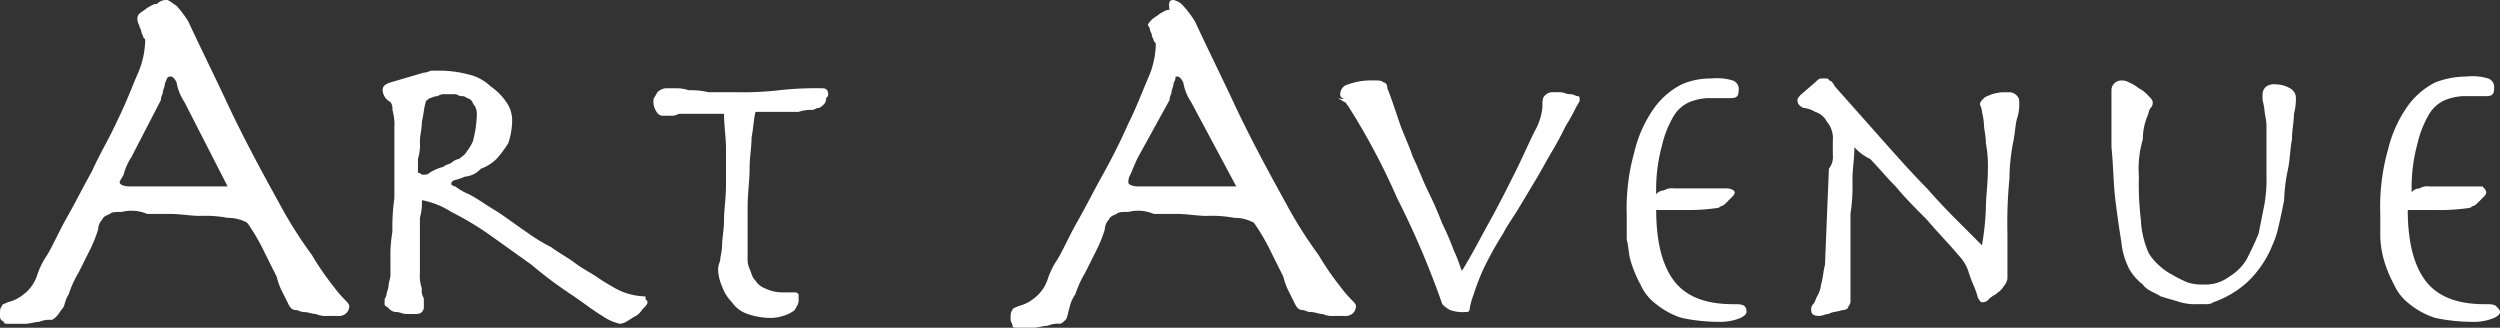
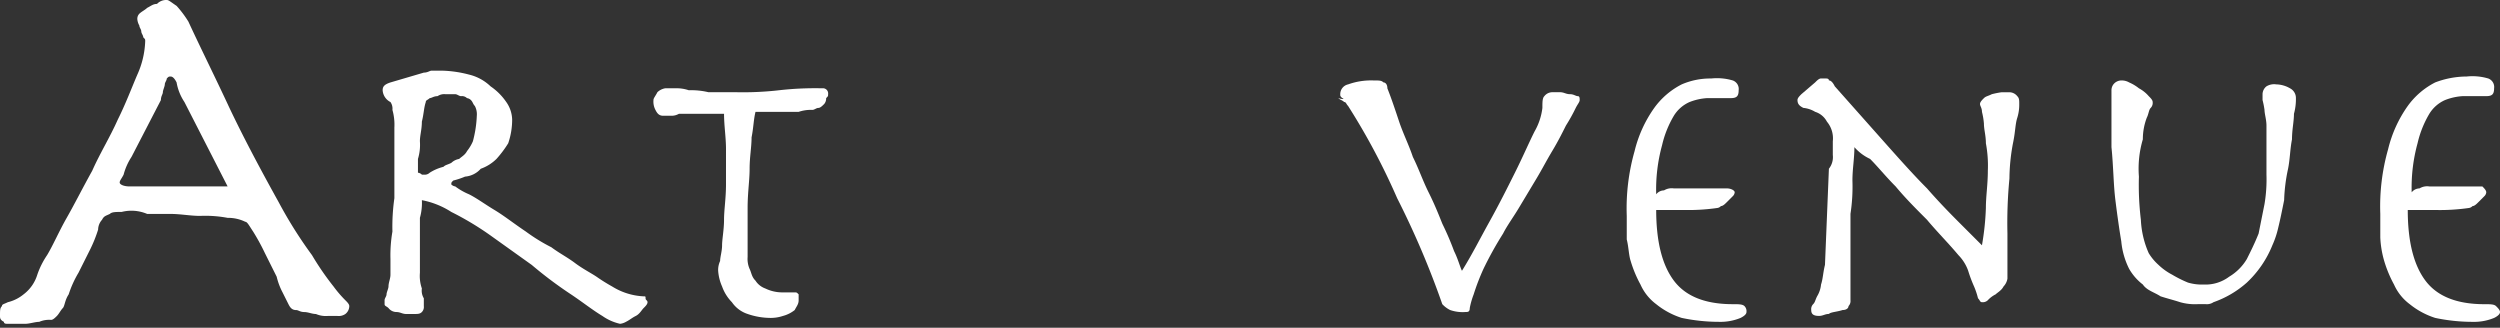
<svg xmlns="http://www.w3.org/2000/svg" id="グループ_55" data-name="グループ 55" width="231.002" height="30.28" viewBox="0 0 231.002 30.28">
  <rect x="0" y="0" width="231.002" height="30.28" fill="#333333" stroke="none" />
  <path id="パス_67" data-name="パス 67" d="M11.242,19.583c-.544,0-.907,0-1.088.181-.363.181-.544.181-.725.544a1.385,1.385,0,0,0-.363.907,12.5,12.5,0,0,1-.725,1.813L7.253,25.2A9.717,9.717,0,0,0,6.346,27.2c-.363.544-.363,1.088-.544,1.269s-.363.544-.544.725-.363.363-.544.363a2.3,2.3,0,0,0-1.088.181c-.363,0-.907.181-1.269.181H.725c-.181,0-.363,0-.363-.181C0,29.555,0,29.374,0,29.193c0-.544,0-.725.181-.907,0-.181.181-.181.544-.363A3.645,3.645,0,0,0,2.176,27.2a3.587,3.587,0,0,0,1.269-1.813,7.565,7.565,0,0,1,.907-1.813C4.9,22.665,5.44,21.4,6.165,20.127s1.451-2.72,2.357-4.352c.725-1.632,1.632-3.082,2.357-4.714.725-1.451,1.269-2.9,1.813-4.17a8.136,8.136,0,0,0,.725-3.082c0-.181,0-.181-.181-.363,0-.181-.181-.363-.181-.544s-.181-.363-.181-.544a1.4,1.4,0,0,1-.181-.544.666.666,0,0,1,.181-.544c.181-.181.544-.363.725-.544.363-.181.544-.363.907-.363A1.172,1.172,0,0,1,15.412,0c.181,0,.363.181.907.544a10.058,10.058,0,0,1,1.088,1.451c1.088,2.357,2.357,4.9,3.626,7.615s2.9,5.8,4.714,9.066a40.1,40.1,0,0,0,3.082,4.9,25.7,25.7,0,0,0,1.995,2.9,10.854,10.854,0,0,0,1.088,1.269c.181.181.363.363.363.544a.942.942,0,0,1-.363.725,1.09,1.09,0,0,1-.725.181H30.28a2.3,2.3,0,0,1-1.088-.181c-.363,0-.725-.181-1.088-.181s-.544-.181-.725-.181c-.363,0-.544-.181-.725-.544l-.544-1.088a6.139,6.139,0,0,1-.544-1.451L24.478,23.39A19.778,19.778,0,0,0,23.39,21.4c-.363-.544-.544-.907-.725-.907a3.621,3.621,0,0,0-1.632-.363,11.151,11.151,0,0,0-2.538-.181c-.907,0-1.813-.181-2.72-.181H13.6A3.7,3.7,0,0,0,11.242,19.583Zm5.8-10.154a4.707,4.707,0,0,1-.725-1.813q-.272-.544-.544-.544c-.181,0-.181,0-.363.181,0,.181-.181.363-.181.544s-.181.544-.181.725-.181.363-.181.725l-2.72,5.258a5.578,5.578,0,0,0-.725,1.632c-.181.363-.363.544-.363.725s.363.363.907.363h9.066Z" fill="#fff" />
  <path id="パス_68" data-name="パス 68" d="M24.033,3.6h.907a10.7,10.7,0,0,1,2.538.363,4.322,4.322,0,0,1,1.995,1.088A5.518,5.518,0,0,1,30.923,6.5a2.925,2.925,0,0,1,.544,1.632,6.763,6.763,0,0,1-.363,2.176,10.057,10.057,0,0,1-1.088,1.451,3.948,3.948,0,0,1-1.451.907,2.168,2.168,0,0,1-1.451.725,7.131,7.131,0,0,1-1.088.363c-.181.181-.181.181-.181.363a.633.633,0,0,0,.363.181,5.832,5.832,0,0,0,1.269.725c.725.363,1.451.907,2.357,1.451s1.813,1.269,2.9,1.995a16.553,16.553,0,0,0,2.357,1.451c.725.544,1.451.907,2.176,1.451s1.451.907,1.995,1.269a16.724,16.724,0,0,0,1.451.907,6.019,6.019,0,0,0,2.9.907c.181,0,.181,0,.181.181s.181.181.181.363-.181.363-.363.544-.363.544-.725.725-.544.363-.907.544a1.4,1.4,0,0,1-.544.181,4.576,4.576,0,0,1-1.632-.725c-.907-.544-1.813-1.269-2.9-1.995a37.672,37.672,0,0,1-3.626-2.72l-3.808-2.72a27.329,27.329,0,0,0-3.626-2.176,7.648,7.648,0,0,0-2.72-1.088,5.02,5.02,0,0,1-.181,1.632v5.077a3.535,3.535,0,0,0,.181,1.451,1.359,1.359,0,0,0,.181.907v.725a.666.666,0,0,1-.181.544c-.181.181-.363.181-.725.181h-.725c-.363,0-.544-.181-.907-.181a.942.942,0,0,1-.725-.363c-.181-.181-.363-.181-.363-.363v-.363c0-.181.181-.363.181-.544s.181-.544.181-.725c0-.363.181-.725.181-1.088V21.007a12.845,12.845,0,0,1,.181-2.538,18.647,18.647,0,0,1,.181-3.082V8.858a5.02,5.02,0,0,0-.181-1.632,1.06,1.06,0,0,0-.181-.725A1.311,1.311,0,0,1,19.5,5.413c0-.363.181-.544.725-.725l3.082-.907C23.67,3.781,23.852,3.6,24.033,3.6Zm-.907,9.61h.181a.666.666,0,0,0,.544-.181,4.332,4.332,0,0,1,1.269-.544c.181-.181.363-.181.725-.363a1.375,1.375,0,0,1,.725-.363c.181-.181.544-.363.725-.725a3.964,3.964,0,0,0,.544-.907A10.612,10.612,0,0,0,28.2,7.77a1.635,1.635,0,0,0-.181-.907c-.181-.181-.181-.363-.363-.544a.633.633,0,0,0-.363-.181.666.666,0,0,0-.544-.181c-.181,0-.363-.181-.544-.181H25.3a1.09,1.09,0,0,0-.725.181c-.363,0-.544.181-.725.181-.181.181-.363.181-.363.363-.181.544-.181,1.088-.363,1.813,0,.725-.181,1.269-.181,1.813a4.5,4.5,0,0,1-.181,1.632v1.269A.633.633,0,0,1,23.126,13.21Z" transform="translate(15.857 2.928)" fill="#fff" />
  <path id="パス_69" data-name="パス 69" d="M34.932,7.038h-.725c-.363,0-.544-.181-.725-.544a1.635,1.635,0,0,1-.181-.907c0-.181.181-.363.363-.725a1.375,1.375,0,0,1,.725-.363h.907a3.54,3.54,0,0,1,1.269.181,6.8,6.8,0,0,1,1.813.181h2.538A29.378,29.378,0,0,0,44.9,4.681,29.378,29.378,0,0,1,48.894,4.5a.481.481,0,0,1,.544.544c0,.181,0,.181-.181.363a.794.794,0,0,1-.181.544c-.181.181-.363.363-.544.363s-.363.181-.544.181a3.54,3.54,0,0,0-1.269.181H42.729c-.181.725-.181,1.451-.363,2.357,0,.907-.181,1.813-.181,2.9S42,14.11,42,15.561v4.533a2.3,2.3,0,0,0,.181,1.088c.181.363.181.725.544,1.088a1.81,1.81,0,0,0,.907.725,3.621,3.621,0,0,0,1.632.363h1.088c.181,0,.181,0,.363.181v.544c0,.363-.181.544-.363.907a2.952,2.952,0,0,1-1.088.544A3.54,3.54,0,0,1,44,25.714,6.518,6.518,0,0,1,42,25.352a2.82,2.82,0,0,1-1.451-1.088,3.948,3.948,0,0,1-.907-1.451,4.268,4.268,0,0,1-.363-1.451,1.971,1.971,0,0,1,.181-.907c0-.363.181-.907.181-1.451s.181-1.451.181-2.357.181-1.995.181-3.264V10.121c0-1.088-.181-2.176-.181-3.264h-4.17A1.371,1.371,0,0,1,34.932,7.038Z" transform="translate(27.08 3.659)" fill="#fff" />
-   <path id="パス_70" data-name="パス 70" d="M62.379,19.583c-.544,0-.907,0-1.088.181-.363.181-.544.181-.725.544a1.385,1.385,0,0,0-.363.907,12.5,12.5,0,0,1-.725,1.813L58.39,25.2a9.718,9.718,0,0,0-.907,1.995,3.155,3.155,0,0,0-.544,1.269c-.181.544-.181.907-.363,1.088s-.363.363-.544.363a2.3,2.3,0,0,0-1.088.181c-.363,0-.907.181-1.269.181H52.044c-.181,0-.363,0-.363-.181s-.181-.363-.181-.544c0-.544,0-.725.181-.907,0-.181.181-.181.544-.363a3.645,3.645,0,0,0,1.451-.725,3.587,3.587,0,0,0,1.269-1.813,7.565,7.565,0,0,1,.907-1.813c.544-.907,1.088-2.176,1.813-3.445s1.451-2.72,2.357-4.352,1.632-3.082,2.357-4.714c.725-1.451,1.269-2.9,1.813-4.17a8.137,8.137,0,0,0,.725-3.082c0-.181,0-.181-.181-.363,0-.181-.181-.363-.181-.544s-.181-.363-.181-.544a.633.633,0,0,0-.181-.363c0-.181.181-.363.363-.544s.544-.363.725-.544c.363-.181.544-.363.907-.363C66.006,0,66.368,0,66.55,0a1.657,1.657,0,0,1,.907.544,10.058,10.058,0,0,1,1.088,1.451c1.088,2.357,2.357,4.9,3.626,7.615s2.9,5.8,4.714,9.066a40.1,40.1,0,0,0,3.082,4.9,25.7,25.7,0,0,0,1.995,2.9,10.856,10.856,0,0,0,1.088,1.269c.181.181.363.363.363.544a.942.942,0,0,1-.363.725,1.09,1.09,0,0,1-.725.181h-.907a2.3,2.3,0,0,1-1.088-.181c-.363,0-.725-.181-1.088-.181s-.544-.181-.725-.181c-.363,0-.544-.181-.725-.544l-.544-1.088a6.138,6.138,0,0,1-.544-1.451L75.616,23.39A19.779,19.779,0,0,0,74.528,21.4c-.363-.544-.544-.907-.725-.907a3.621,3.621,0,0,0-1.632-.363,11.151,11.151,0,0,0-2.539-.181c-.907,0-1.813-.181-2.72-.181H64.736A3.7,3.7,0,0,0,62.379,19.583Zm5.8-10.154a4.707,4.707,0,0,1-.725-1.813q-.272-.544-.544-.544c-.181,0-.181,0-.181.181s-.181.363-.181.544-.181.544-.181.725-.181.363-.181.725l-2.9,5.258c-.363.725-.544,1.269-.725,1.632a1.371,1.371,0,0,0-.181.725c0,.181.363.363.907.363h9.066Z" transform="translate(41.88)" fill="#fff" />
  <path id="パス_71" data-name="パス 71" d="M69.107,4.463A6.3,6.3,0,0,1,71.464,4.1c.544,0,.725,0,.907.181.181,0,.363.181.363.544.363.907.725,1.995,1.088,3.082s.907,2.176,1.269,3.264c.544,1.088.907,2.176,1.451,3.264s.907,1.995,1.269,2.9A26.6,26.6,0,0,1,78.9,19.875c.363.725.544,1.451.725,1.813.907-1.451,1.632-2.9,2.539-4.533s1.632-3.082,2.357-4.533,1.269-2.72,1.813-3.808a5.7,5.7,0,0,0,.725-2.176c0-.544,0-.907.181-1.088a.942.942,0,0,1,.725-.363h.725c.363,0,.544.181.907.181s.544.181.725.181.181.181.181.363-.181.363-.363.725a16.343,16.343,0,0,1-.907,1.632c-.363.725-.725,1.451-1.269,2.357s-.907,1.632-1.451,2.538l-1.632,2.72c-.544.907-1.088,1.632-1.451,2.357a32.68,32.68,0,0,0-1.813,3.264,20.337,20.337,0,0,0-.907,2.357,7.39,7.39,0,0,0-.363,1.269c0,.363-.181.363-.363.363a3.535,3.535,0,0,1-1.451-.181,2.5,2.5,0,0,1-.725-.544,79.432,79.432,0,0,0-4.17-9.791,62.009,62.009,0,0,0-4.533-8.522c-.181-.181-.181-.363-.363-.363-.181-.181-.363-.181-.544-.363.544.181.544,0,.363,0-.181-.181-.181-.181-.181-.363A.925.925,0,0,1,69.107,4.463Z" transform="translate(55.46 3.334)" fill="#fff" />
  <path id="パス_72" data-name="パス 72" d="M92.873,14.517a.562.562,0,0,1-.181.363l-.544.544c-.181.181-.363.363-.544.363a.562.562,0,0,1-.363.181,18.646,18.646,0,0,1-3.082.181H85.62q0,4.352,1.632,6.528t5.44,2.176c.544,0,.907,0,1.088.181a.666.666,0,0,1,.181.544q0,.272-.544.544a4.852,4.852,0,0,1-1.995.363,16.689,16.689,0,0,1-3.445-.363,7.237,7.237,0,0,1-2.357-1.269,4.6,4.6,0,0,1-1.451-1.813,11.093,11.093,0,0,1-.907-2.176c-.181-.544-.181-1.269-.363-1.995V16.692a19.3,19.3,0,0,1,.725-5.984A11.591,11.591,0,0,1,85.439,6.72a7.1,7.1,0,0,1,2.538-2.176A6.624,6.624,0,0,1,90.7,4a5.1,5.1,0,0,1,1.995.181.838.838,0,0,1,.544.907c0,.544-.181.725-.725.725H90.334a5.294,5.294,0,0,0-1.632.363,3.225,3.225,0,0,0-1.451,1.269,9.452,9.452,0,0,0-1.088,2.72A15.456,15.456,0,0,0,85.62,14.7a.942.942,0,0,1,.725-.363,1.359,1.359,0,0,1,.907-.181h4.9C92.51,14.154,92.873,14.335,92.873,14.517Z" transform="translate(67.414 3.253)" fill="#fff" />
  <path id="パス_73" data-name="パス 73" d="M94.864,11.071V9.8a2.407,2.407,0,0,0-.544-1.813,1.857,1.857,0,0,0-1.088-.907,2.577,2.577,0,0,0-1.088-.363c-.363-.181-.544-.363-.544-.725,0-.181.181-.363.363-.544l1.269-1.088c.181-.181.363-.363.544-.363h.363c.181,0,.363,0,.363.181q.272,0,.544.544l4.352,4.9c1.451,1.632,2.9,3.264,4.17,4.533,1.269,1.451,2.357,2.538,3.264,3.445l1.813,1.813a24.774,24.774,0,0,0,.363-3.445c0-1.088.181-2.176.181-3.445a11.15,11.15,0,0,0-.181-2.538c0-.725-.181-1.269-.181-1.813a6.411,6.411,0,0,0-.181-1.088c0-.363-.181-.544-.181-.725s.181-.363.363-.544.363-.181.725-.363a7.853,7.853,0,0,1,.907-.181h.725a.942.942,0,0,1,.725.363c.181.181.181.363.181.725a4.084,4.084,0,0,1-.181,1.269c-.181.544-.181,1.269-.363,2.176a18.266,18.266,0,0,0-.363,3.445A42.65,42.65,0,0,0,111,18.324v4.17a1.375,1.375,0,0,1-.363.725c-.181.363-.544.544-.725.725a2.5,2.5,0,0,0-.725.544.666.666,0,0,1-.544.181c-.181,0-.181-.181-.363-.363a7.131,7.131,0,0,0-.363-1.088,12.5,12.5,0,0,1-.544-1.451,3.948,3.948,0,0,0-.907-1.451c-.907-1.088-1.995-2.176-2.9-3.264-1.088-1.088-1.995-1.995-2.9-3.082-.907-.907-1.632-1.813-2.357-2.538a4.364,4.364,0,0,1-1.451-1.088c0,1.088-.181,1.995-.181,3.082a16.593,16.593,0,0,1-.181,3.082v7.978a.666.666,0,0,1-.181.544c0,.181-.181.363-.544.363-.544.181-1.088.181-1.269.363-.363,0-.544.181-.907.181-.544,0-.725-.181-.725-.544a.666.666,0,0,1,.181-.544c.181-.181.181-.363.363-.725a2.577,2.577,0,0,0,.363-1.088c.181-.544.181-1.088.363-1.813l.363-8.885A1.726,1.726,0,0,0,94.864,11.071Z" transform="translate(74.489 3.253)" fill="#fff" />
  <path id="パス_74" data-name="パス 74" d="M107.781,4.463a.942.942,0,0,1,.725-.363,1.371,1.371,0,0,1,.725.181,3.963,3.963,0,0,1,.907.544,3.183,3.183,0,0,1,.907.725c.181.181.363.363.363.544a.666.666,0,0,1-.181.544c-.181.181-.181.544-.363.907A5.6,5.6,0,0,0,110.5,9.54a9.545,9.545,0,0,0-.363,3.445,26.818,26.818,0,0,0,.181,3.989,8.542,8.542,0,0,0,.725,3.082,4.807,4.807,0,0,0,.907,1.088,5.51,5.51,0,0,0,1.269.907,10.69,10.69,0,0,0,1.451.725,4.506,4.506,0,0,0,1.451.181,3.644,3.644,0,0,0,2.357-.725,4.68,4.68,0,0,0,1.632-1.632c.363-.725.725-1.451,1.088-2.357l.544-2.72a13.724,13.724,0,0,0,.181-2.72V8.27c0-.544-.181-1.088-.181-1.451a7.852,7.852,0,0,0-.181-.907V5.369a.942.942,0,0,1,.363-.725,1.359,1.359,0,0,1,.907-.181,2.621,2.621,0,0,1,1.269.363,1,1,0,0,1,.544.907,5.1,5.1,0,0,1-.181,1.451c0,.725-.181,1.451-.181,2.357-.181.907-.181,1.813-.363,2.72a15.87,15.87,0,0,0-.363,2.9c-.181.907-.363,1.813-.544,2.538a8.427,8.427,0,0,1-.544,1.632,9.673,9.673,0,0,1-2.357,3.445,9.151,9.151,0,0,1-3.082,1.813,1.09,1.09,0,0,1-.725.181h-.725a5.02,5.02,0,0,1-1.632-.181c-.544-.181-1.269-.363-1.813-.544-.544-.363-1.269-.544-1.632-1.088a4.888,4.888,0,0,1-1.269-1.451,7.109,7.109,0,0,1-.725-2.538q-.272-1.632-.544-3.808c-.181-1.451-.181-3.082-.363-4.9V5.007A.9.9,0,0,1,107.781,4.463Z" transform="translate(87.5 3.334)" fill="#fff" />
  <path id="パス_75" data-name="パス 75" d="M131.091,14.6a.562.562,0,0,1-.181.363l-.544.544c-.181.181-.363.363-.544.363a.562.562,0,0,1-.363.181,18.648,18.648,0,0,1-3.082.181h-2.539q0,4.352,1.632,6.528t5.44,2.176c.544,0,.907,0,1.088.181s.363.363.363.544-.181.363-.544.544a4.852,4.852,0,0,1-1.994.363,16.69,16.69,0,0,1-3.445-.363,7.237,7.237,0,0,1-2.357-1.269,4.6,4.6,0,0,1-1.451-1.813,11.092,11.092,0,0,1-.907-2.176,9.1,9.1,0,0,1-.363-2.176V16.592a19.3,19.3,0,0,1,.725-5.984,11.592,11.592,0,0,1,1.813-3.989,7.1,7.1,0,0,1,2.539-2.176,8.212,8.212,0,0,1,2.9-.544,5.1,5.1,0,0,1,1.995.181.838.838,0,0,1,.544.907c0,.544-.181.725-.725.725h-2.176a5.294,5.294,0,0,0-1.632.363,3.225,3.225,0,0,0-1.451,1.269,9.45,9.45,0,0,0-1.088,2.72A15.455,15.455,0,0,0,124.2,14.6a.942.942,0,0,1,.725-.363,1.359,1.359,0,0,1,.907-.181h4.9C130.91,14.235,131.091,14.417,131.091,14.6Z" transform="translate(98.641 3.171)" fill="#fff" />
</svg>